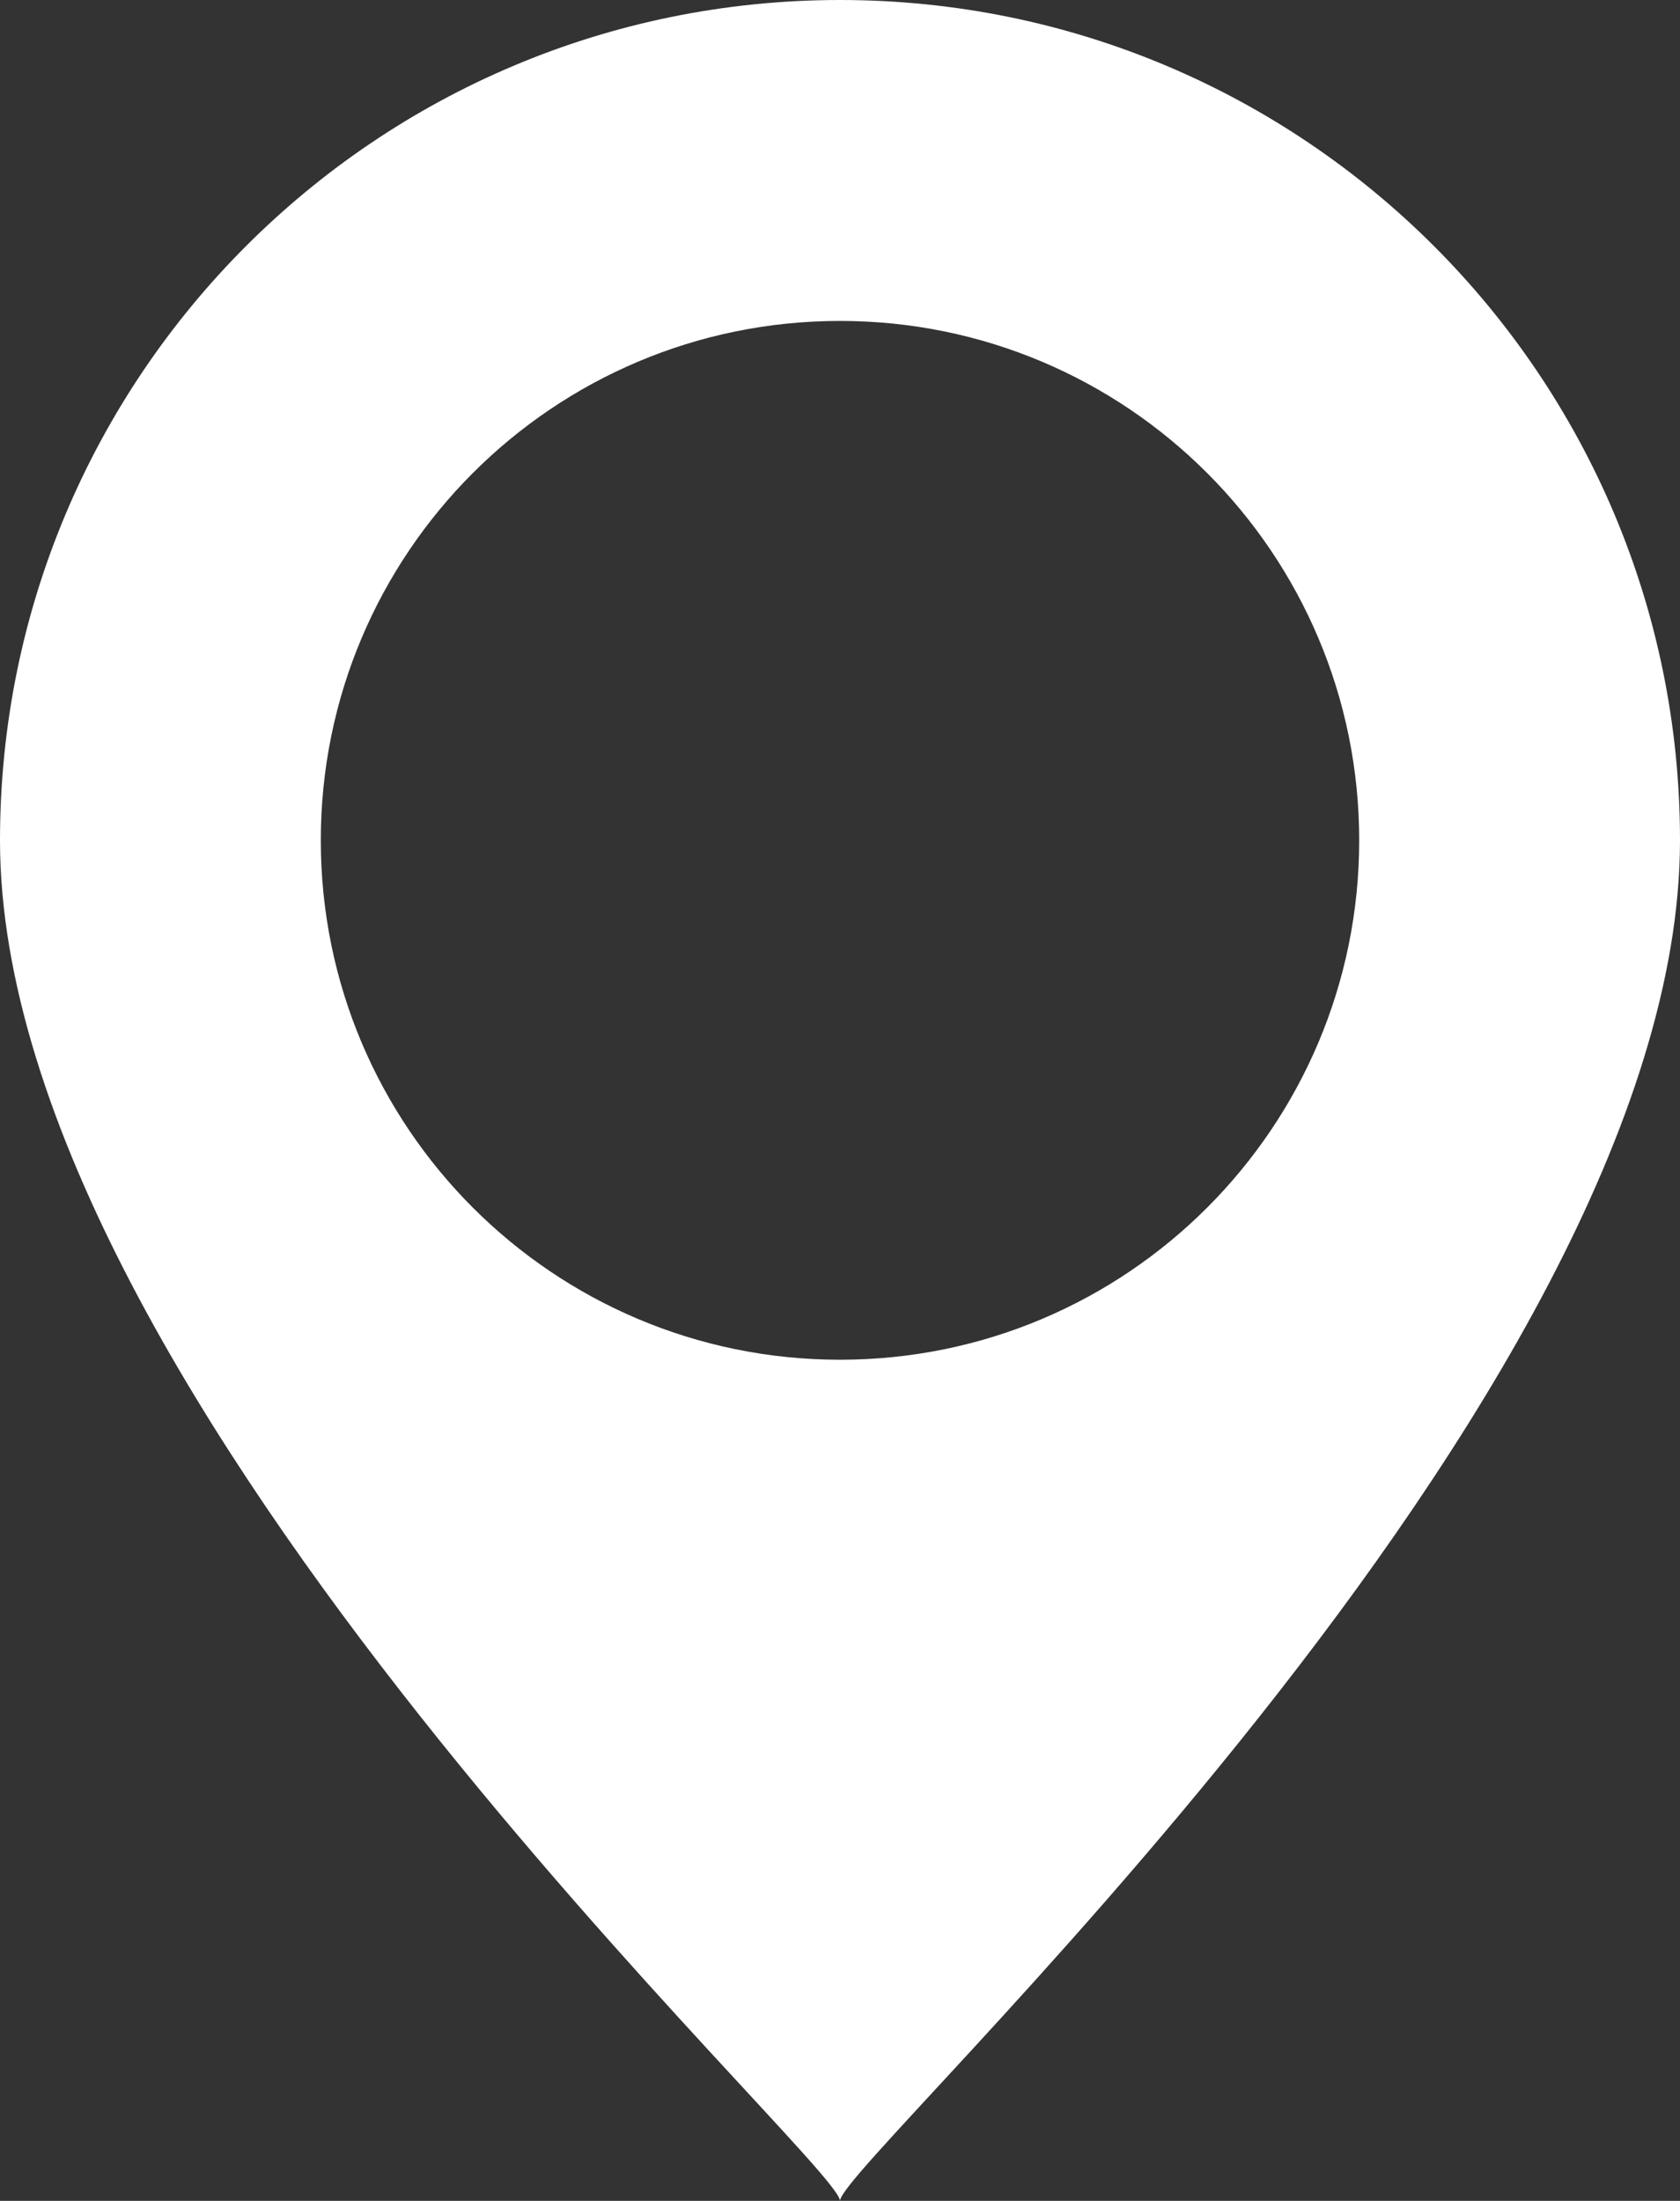
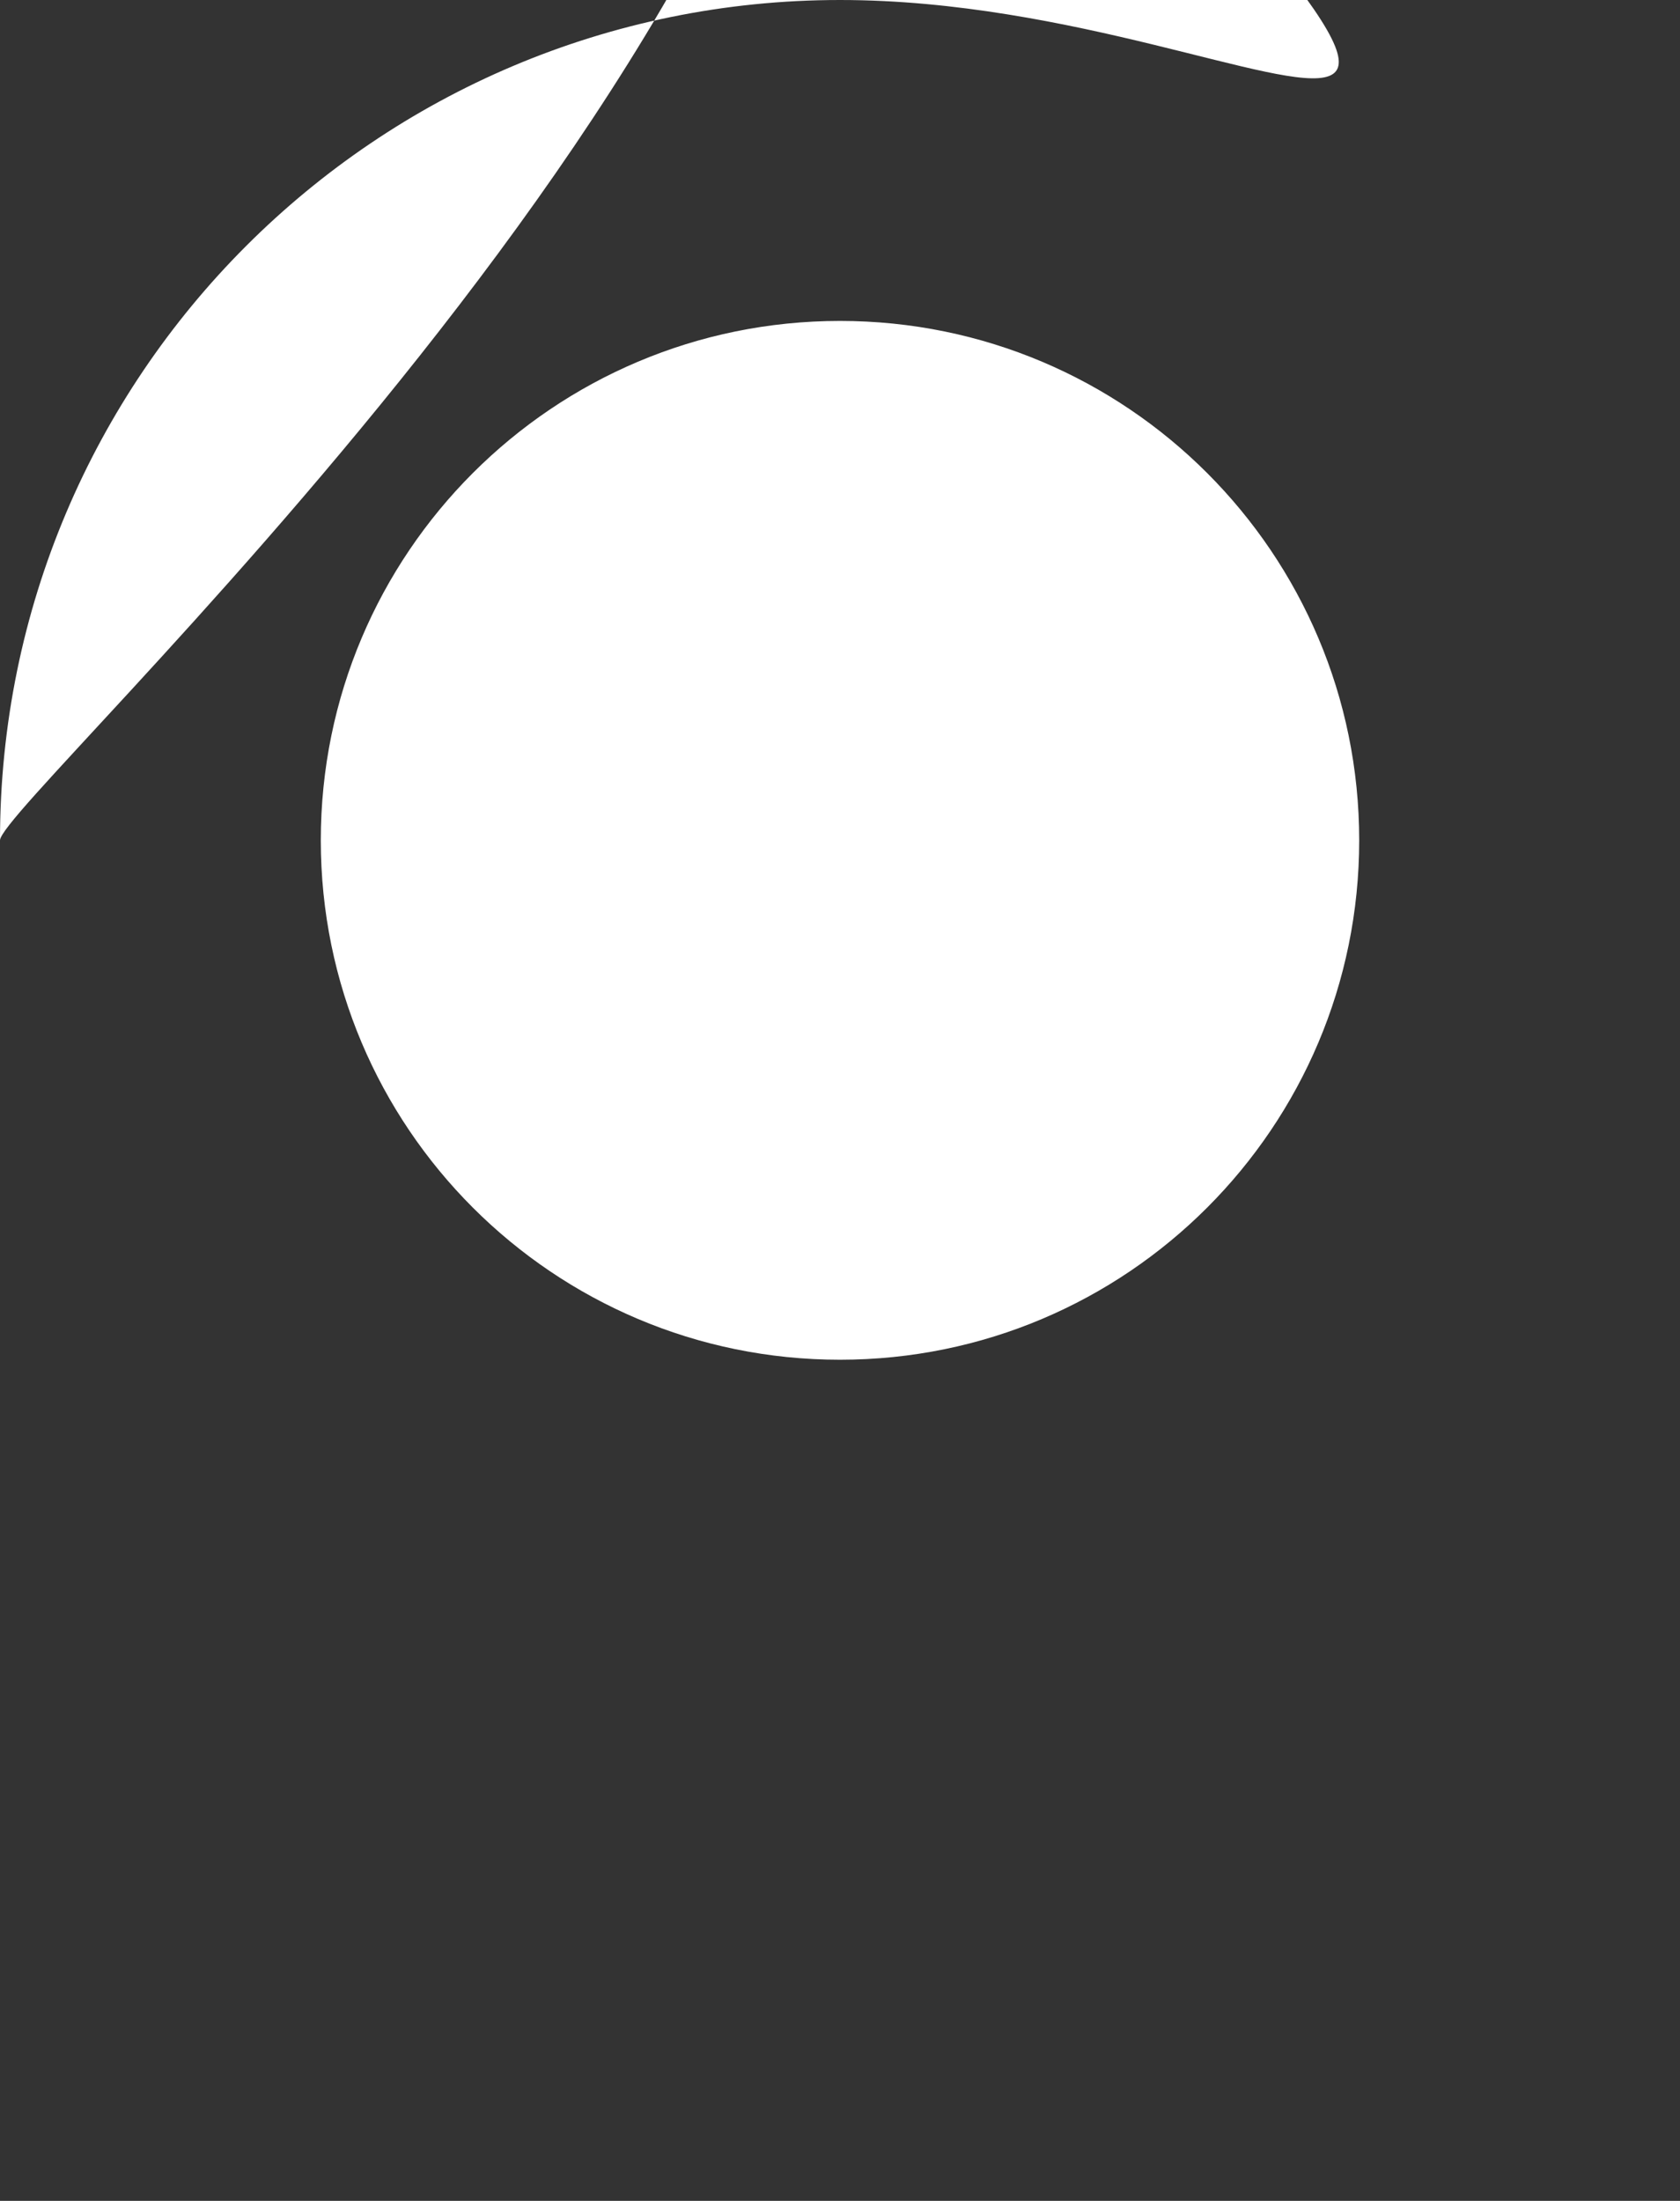
<svg xmlns="http://www.w3.org/2000/svg" version="1.1" id="Layer_1" x="0px" y="0px" viewBox="0 0 42 55" style="enable-background:new 0 0 42 55;" xml:space="preserve">
  <rect x="0" y="0" width="42" height="55" fill="#333333" stroke="none" />
  <g>
-     <path style="fill:#FFFFFF;" d="M21,0C9.4,0,0,9.4,0,21c0,14,21,33.02,21,34c0-0.98,21-20,21-34C42,9.4,32.6,0,21,0z M21,33.98   c-7.17,0-12.98-5.81-12.98-12.98S13.83,8.02,21,8.02S33.98,13.83,33.98,21S28.17,33.98,21,33.98z" />
+     <path style="fill:#FFFFFF;" d="M21,0C9.4,0,0,9.4,0,21c0-0.98,21-20,21-34C42,9.4,32.6,0,21,0z M21,33.98   c-7.17,0-12.98-5.81-12.98-12.98S13.83,8.02,21,8.02S33.98,13.83,33.98,21S28.17,33.98,21,33.98z" />
  </g>
</svg>